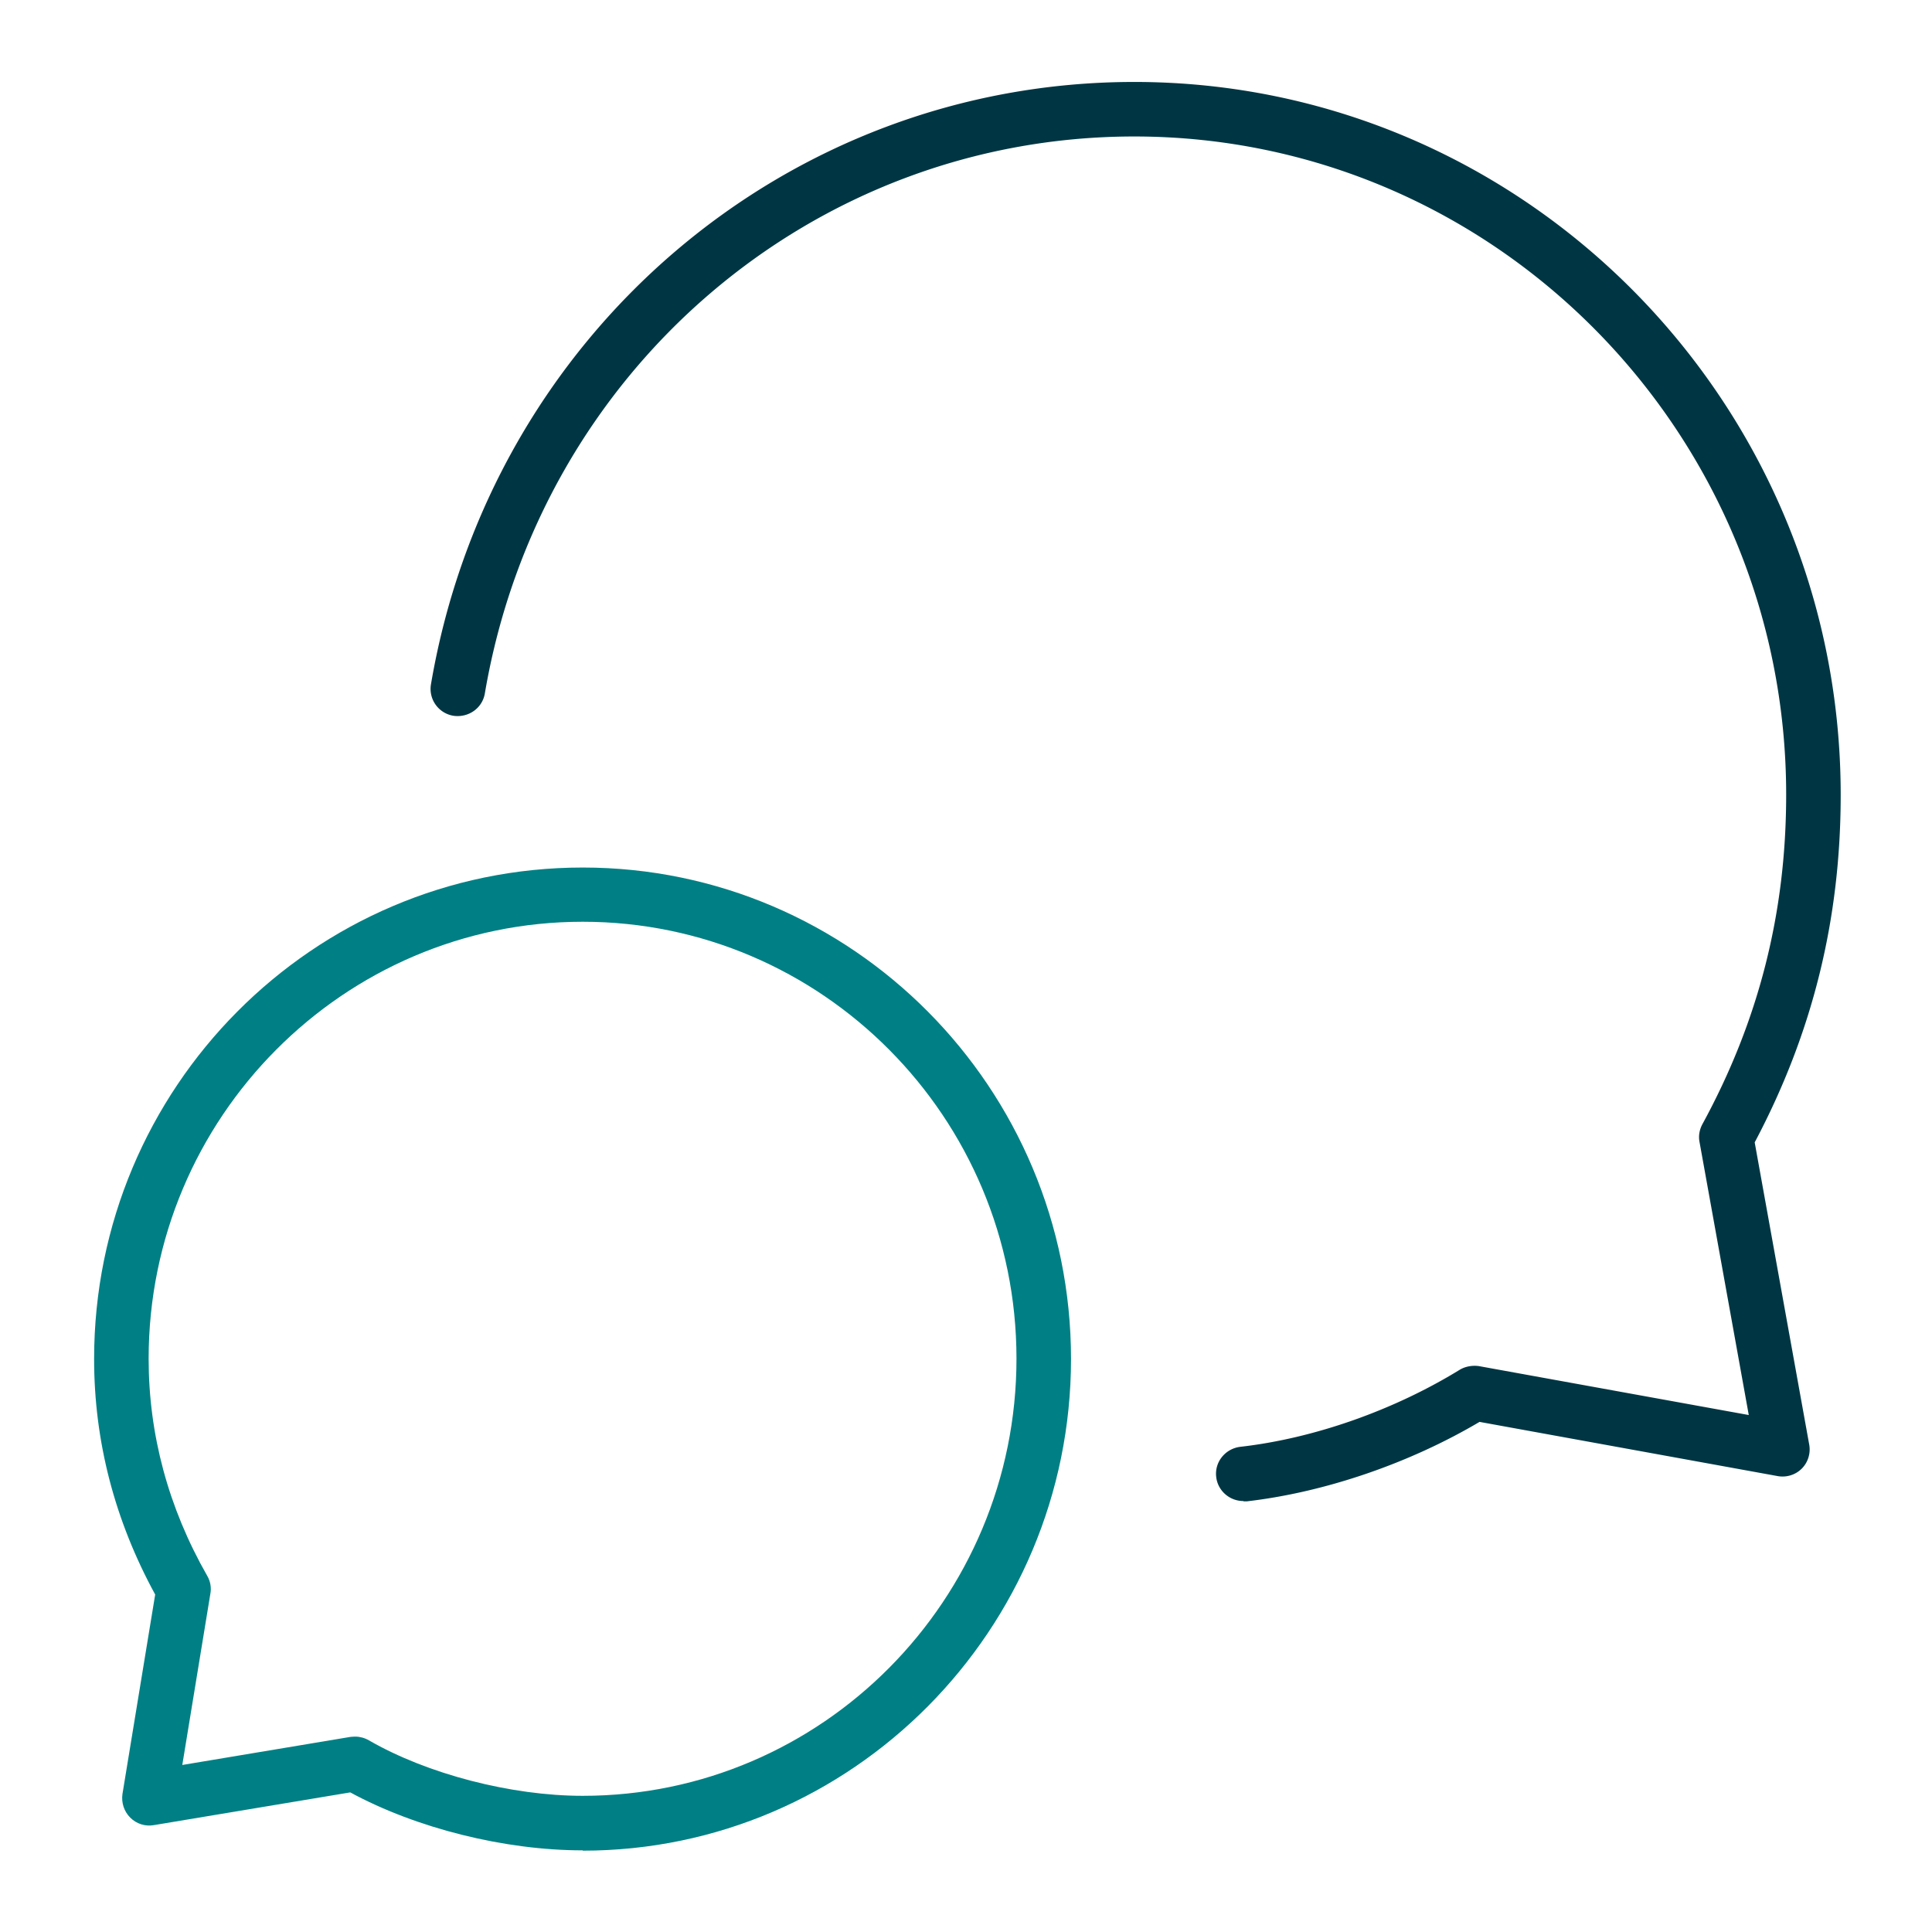
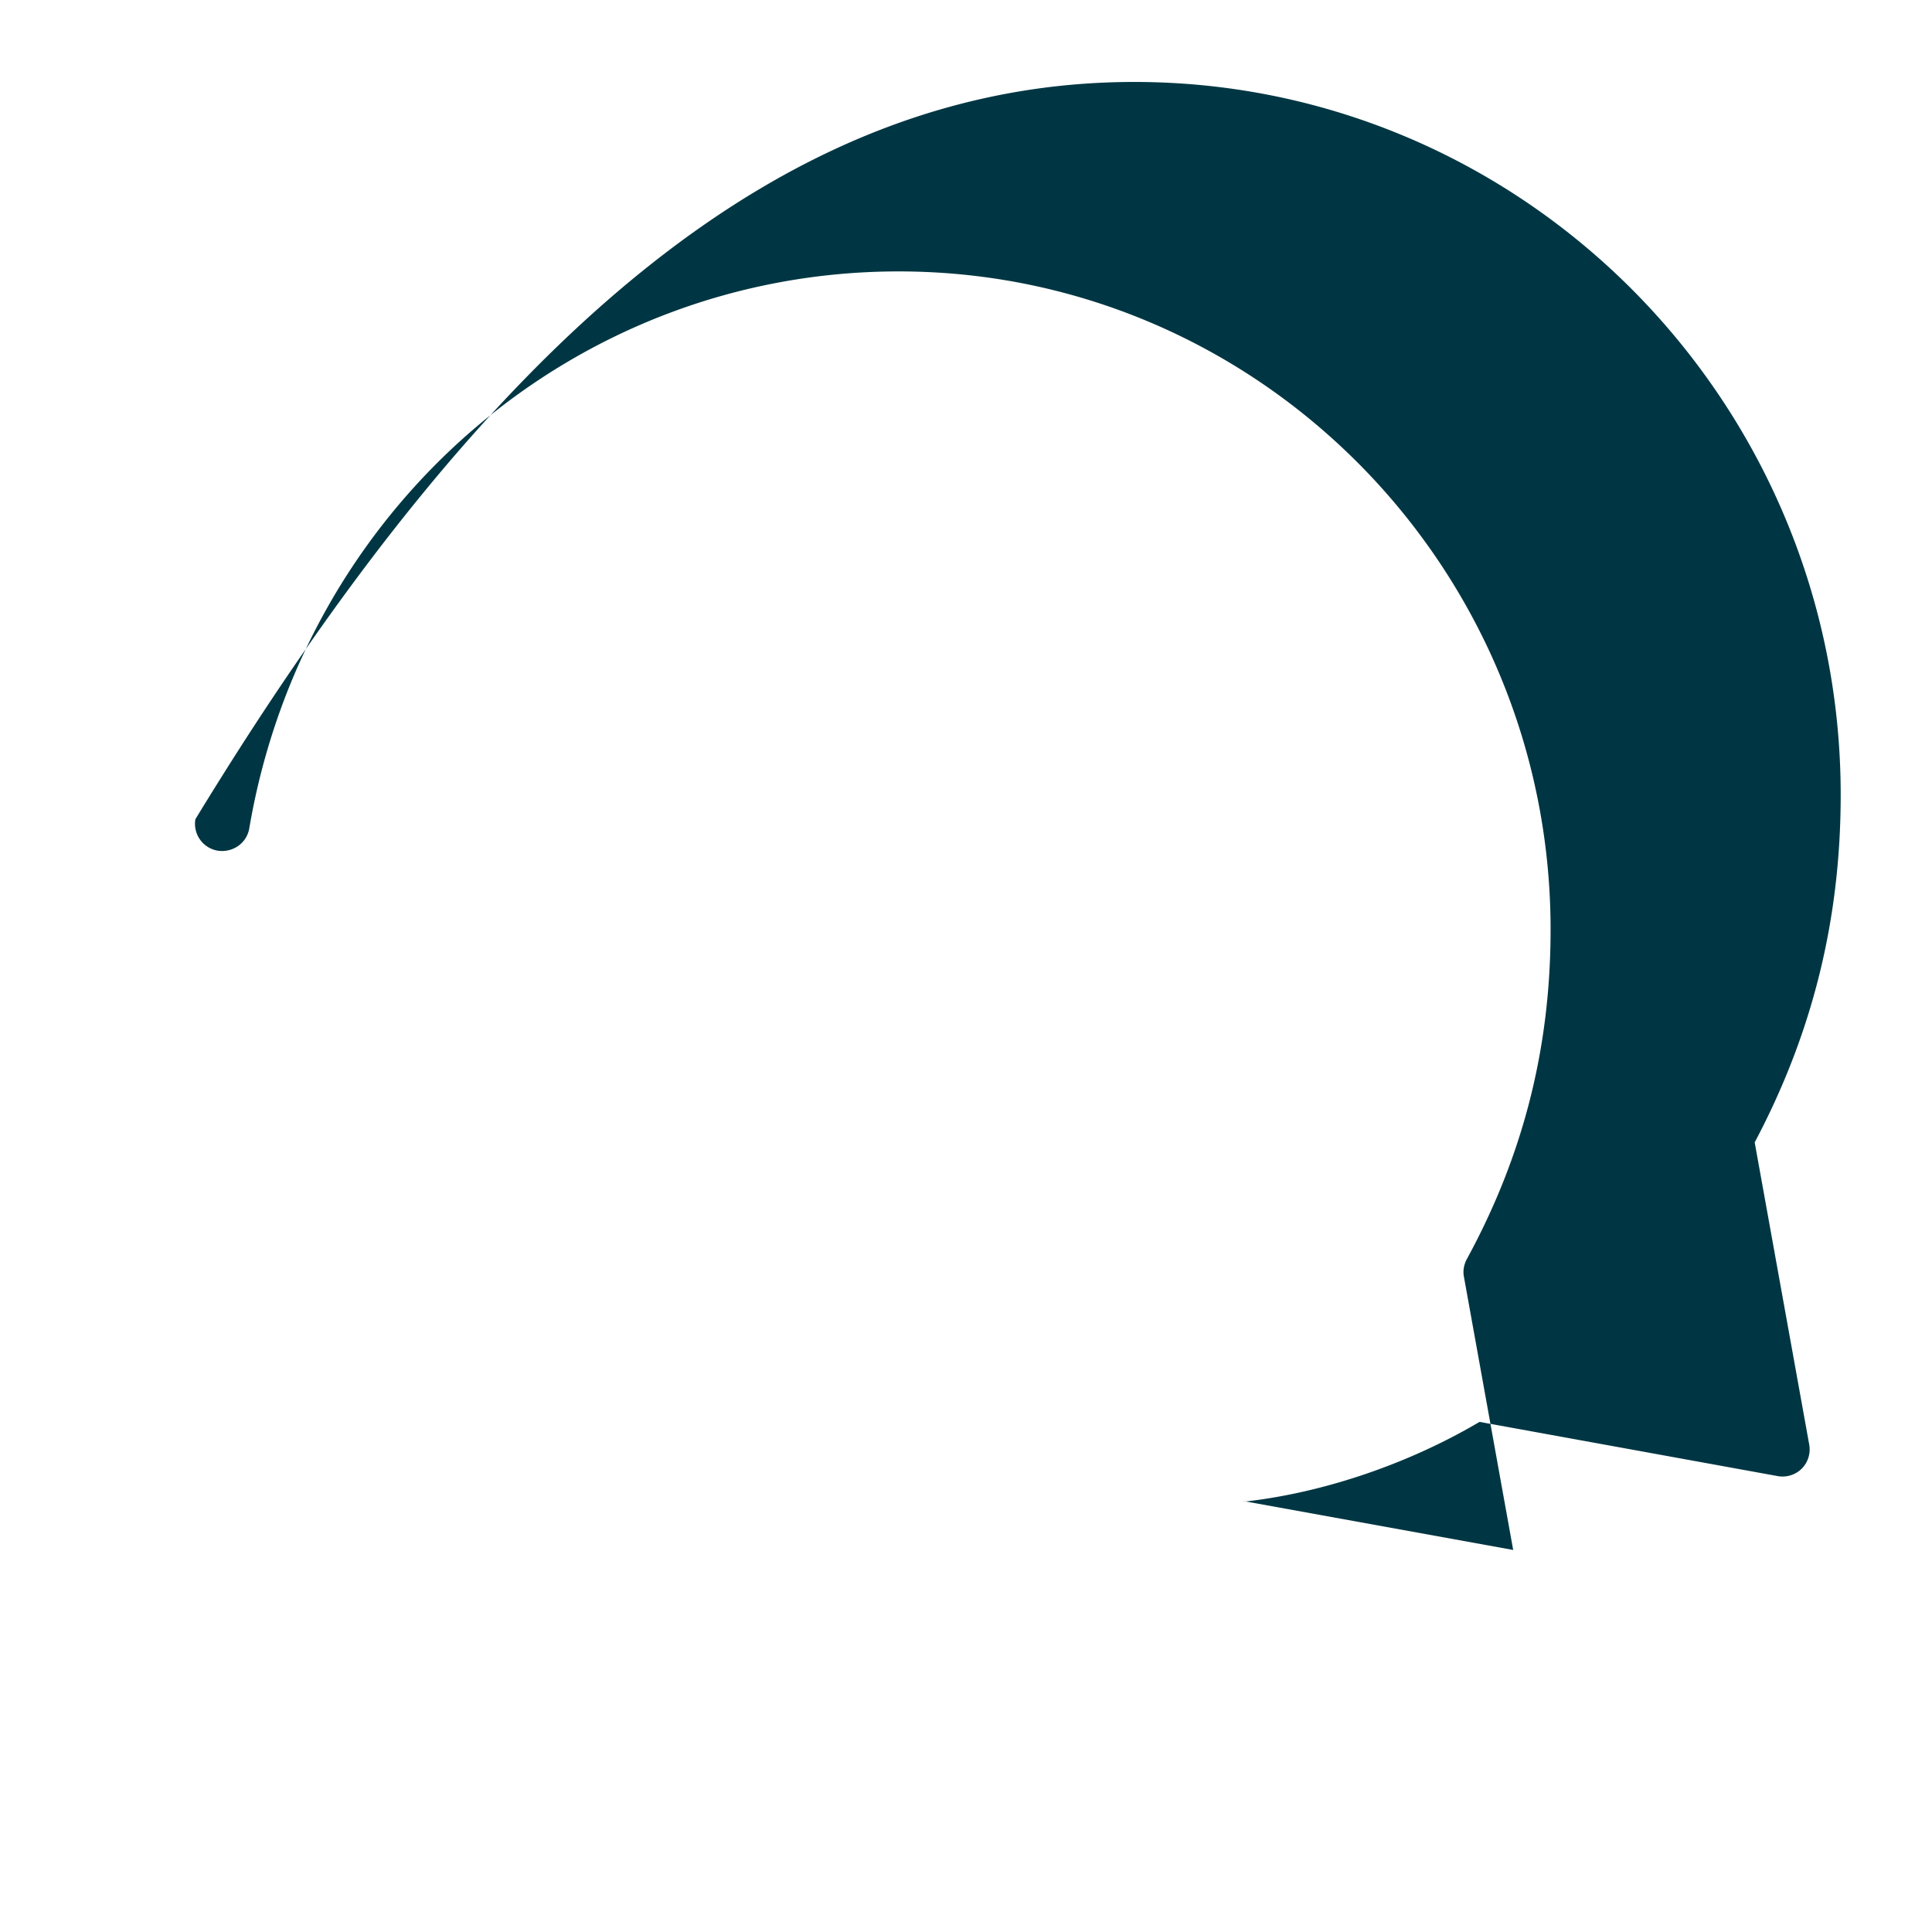
<svg xmlns="http://www.w3.org/2000/svg" viewBox="0 0 62 62">
-   <path fill="#008084" d="M18.7 59.38c-2.51 0-5.34-.71-7.46-1.86l-6.3 1.05c-.28.05-.56-.04-.76-.24s-.29-.48-.25-.76l1.05-6.4c-1.3-2.38-1.96-4.92-1.96-7.56 0-8.7 7.03-15.77 15.68-15.77s15.67 7.08 15.67 15.77-7.03 15.78-15.67 15.78Zm-7.3-3.65c.15 0 .3.04.44.12 1.87 1.08 4.56 1.78 6.86 1.78 7.68 0 13.92-6.29 13.92-14.03S26.37 29.58 18.7 29.58 4.77 35.87 4.77 43.6c0 2.43.63 4.78 1.88 6.97.1.17.14.38.1.58l-.9 5.49 5.39-.9s.1-.01.14-.01Z" />
-   <path fill="#003643" d="M39.9 48.17c-.44 0-.82-.33-.87-.77-.06-.48.29-.91.77-.97 2.38-.27 4.94-1.18 7.04-2.47.18-.11.41-.15.62-.12l8.66 1.57-1.58-8.76c-.04-.2 0-.4.09-.57 1.81-3.32 2.69-6.78 2.69-10.58 0-11.65-9.39-21.12-20.92-21.12-10.32 0-19.08 7.52-20.84 17.87-.08.48-.53.79-1.01.72a.874.874 0 0 1-.72-1.01C15.74 10.75 25.23 2.63 36.4 2.63c12.5 0 22.67 10.26 22.67 22.88 0 3.99-.9 7.64-2.76 11.15l1.75 9.7c.05.28-.04.57-.24.77-.2.2-.49.29-.77.24l-9.57-1.74c-2.25 1.33-4.96 2.26-7.47 2.55h-.1Z" />
+   <path fill="#003643" d="M39.9 48.17l8.66 1.57-1.58-8.76c-.04-.2 0-.4.09-.57 1.81-3.32 2.69-6.78 2.69-10.58 0-11.65-9.39-21.12-20.92-21.12-10.32 0-19.08 7.52-20.84 17.87-.08.48-.53.79-1.01.72a.874.874 0 0 1-.72-1.01C15.74 10.75 25.23 2.63 36.4 2.63c12.5 0 22.67 10.26 22.67 22.88 0 3.99-.9 7.64-2.76 11.15l1.75 9.7c.05.28-.04.57-.24.77-.2.2-.49.29-.77.24l-9.57-1.74c-2.25 1.33-4.96 2.26-7.47 2.55h-.1Z" />
</svg>